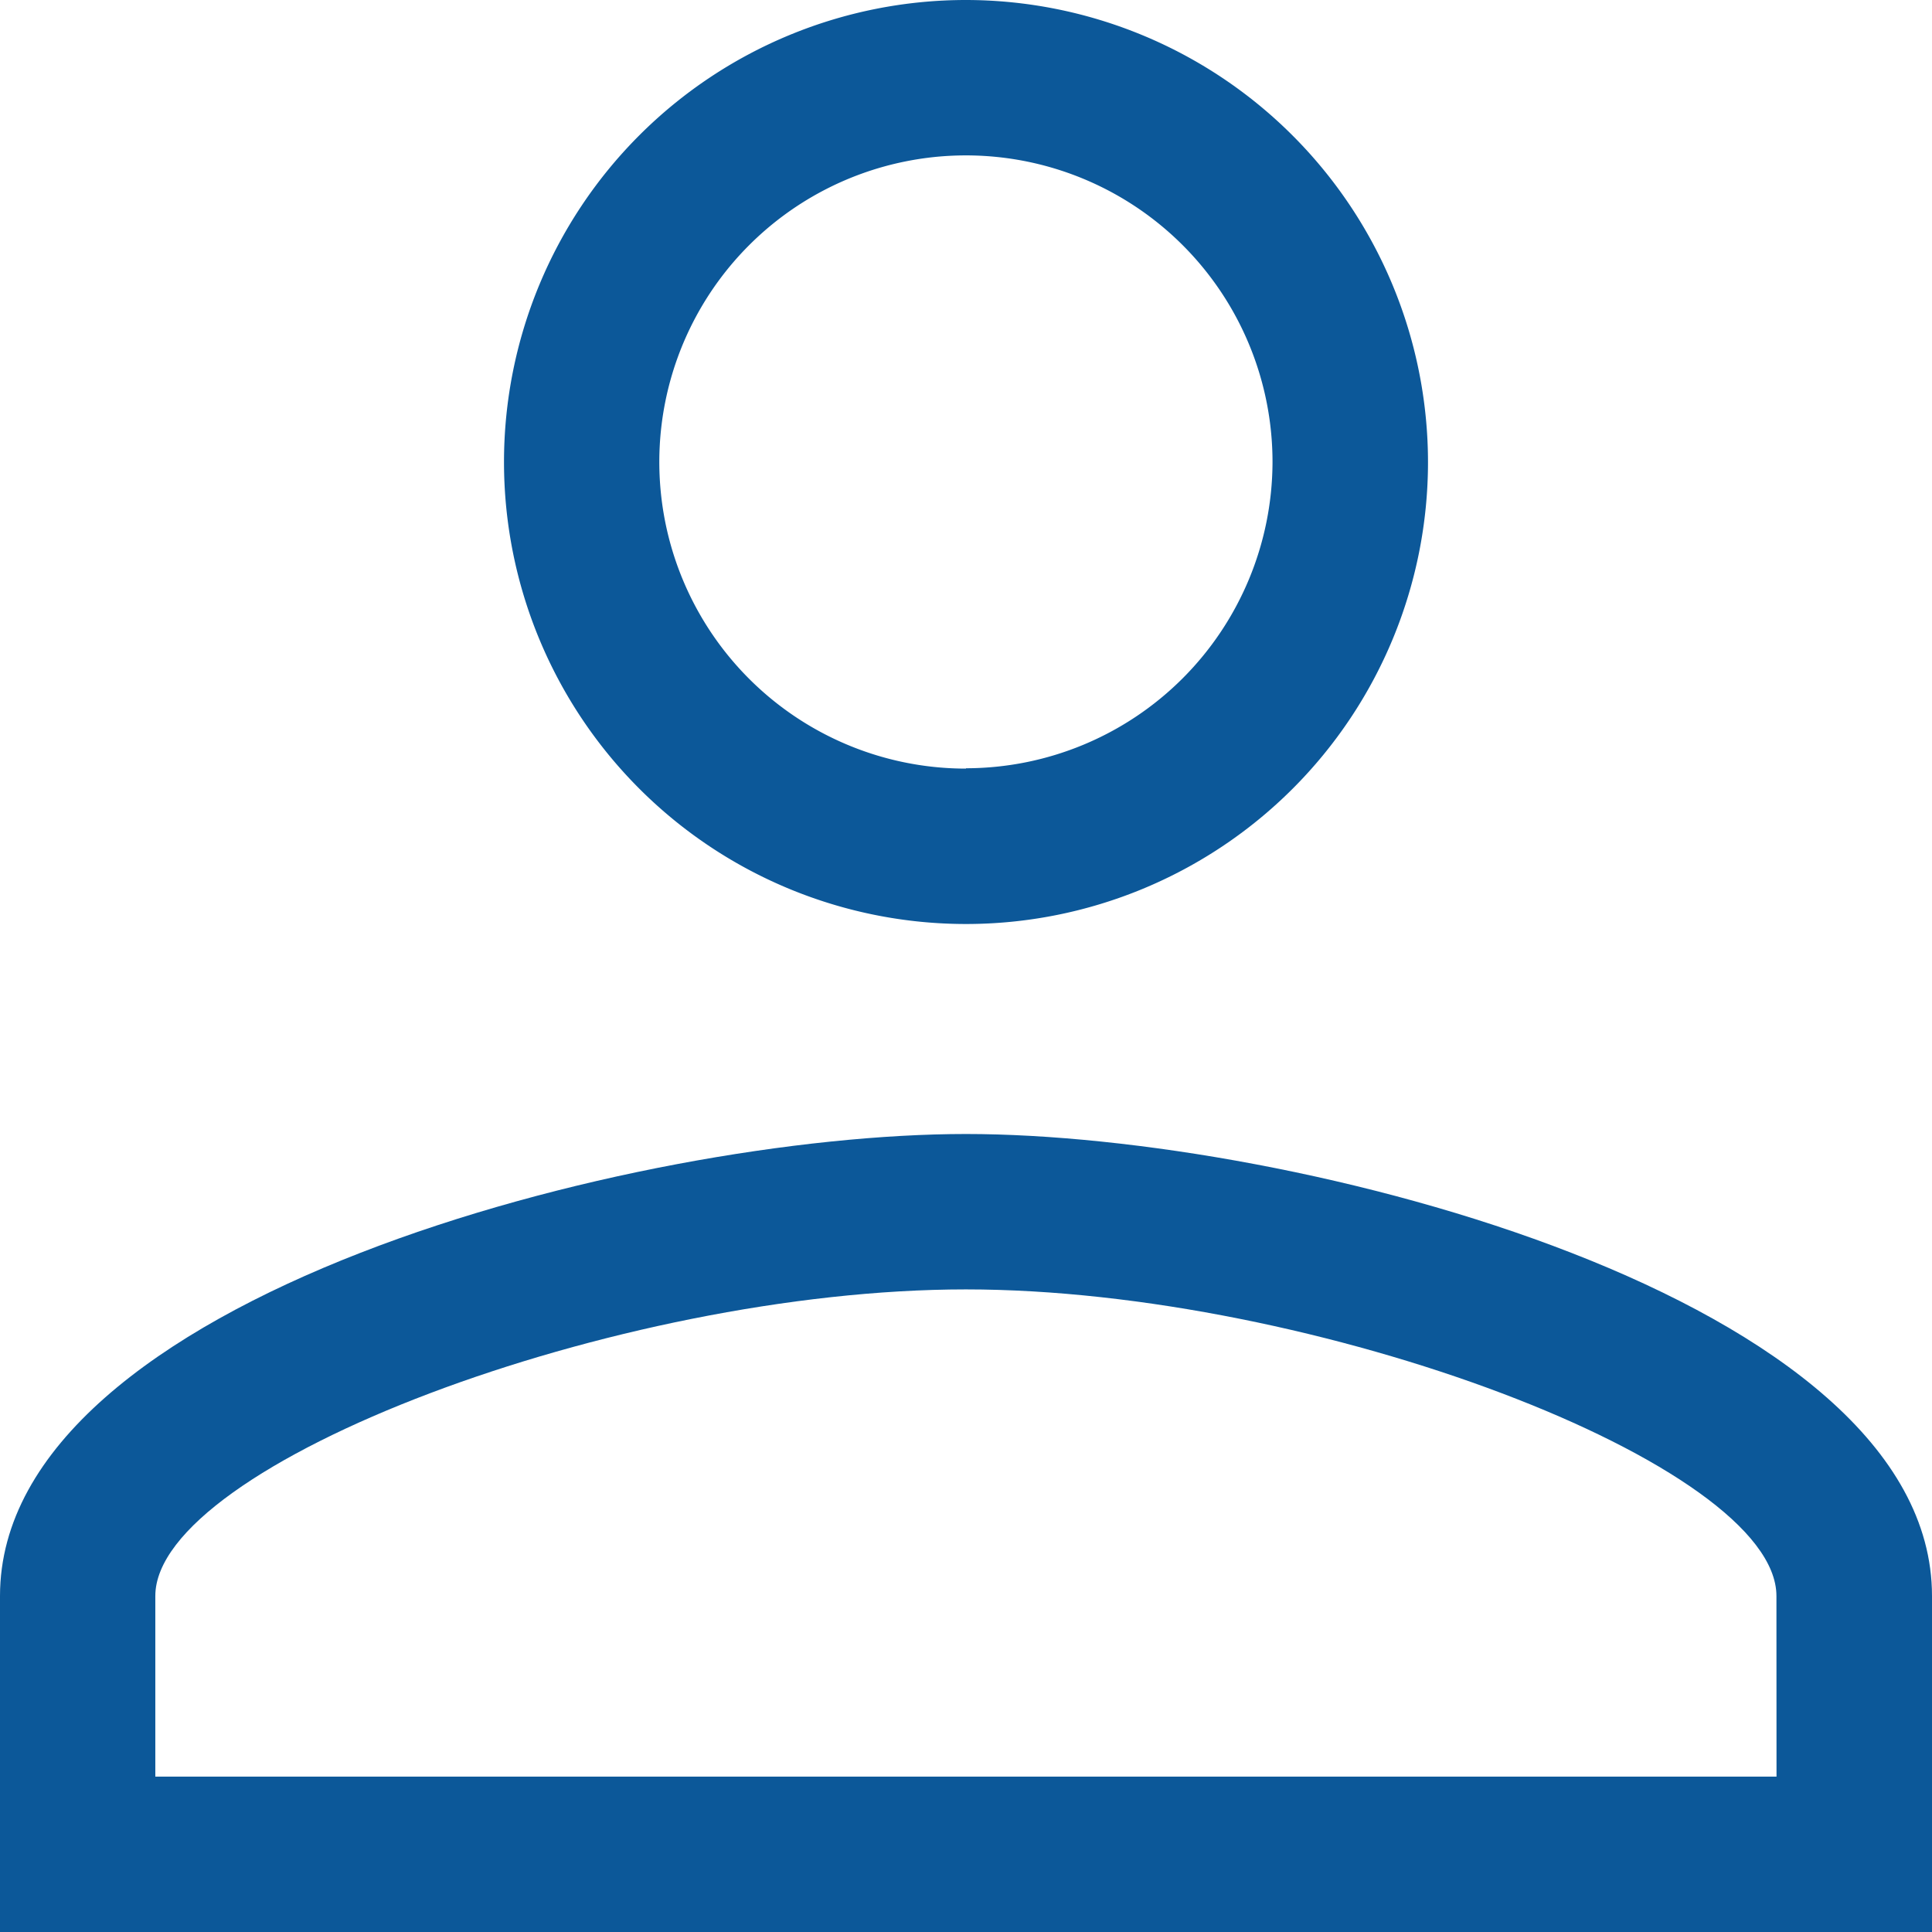
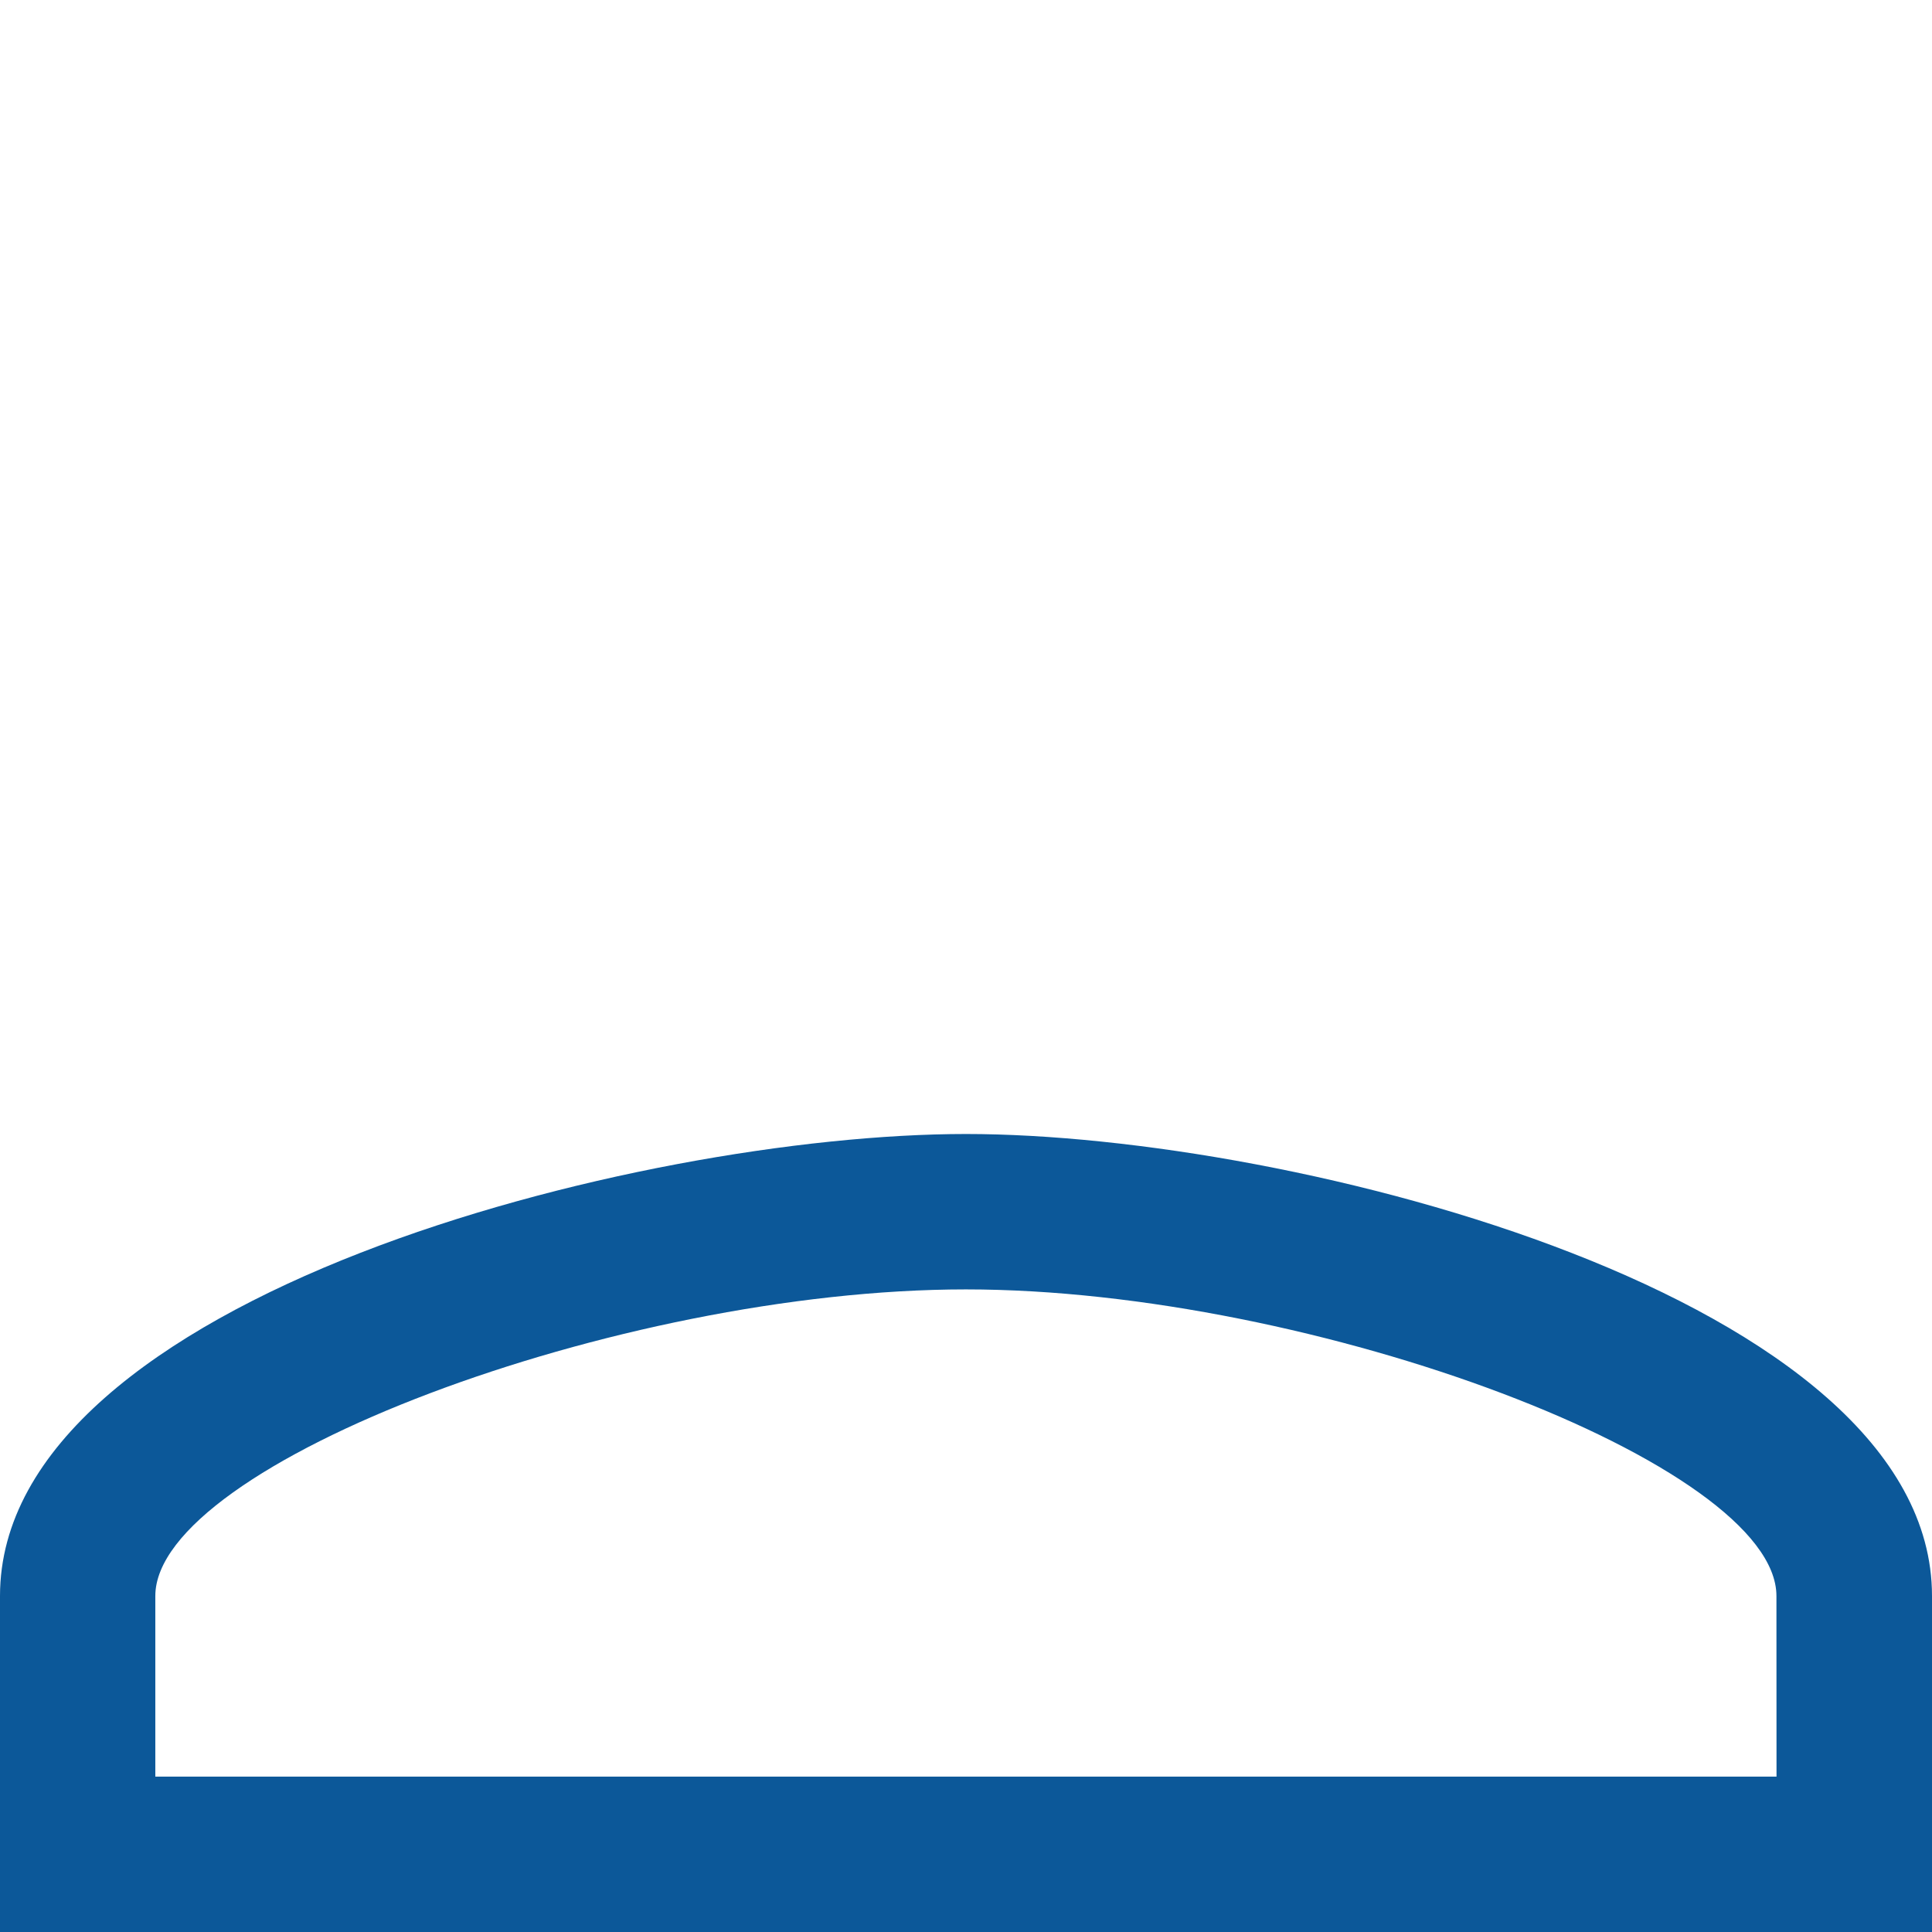
<svg xmlns="http://www.w3.org/2000/svg" width="23" height="23" viewBox="0 0 23 23">
  <g id="Grupo_558" data-name="Grupo 558" transform="translate(-285.667 -409.854)">
    <path id="Trazado_1053" data-name="Trazado 1053" d="M297.167,423.354c-3.9,0-11.5,1.942-11.5,5.5v4h23v-4C308.667,425.3,301.069,423.354,297.167,423.354Zm9.649,7.65h-19.3v-2.15c0-1.569,5.5-3.65,9.65-3.65s9.649,2.081,9.649,3.65Z" fill="#0c5899" />
-     <path id="Trazado_1054" data-name="Trazado 1054" d="M297.167,409.854a5.5,5.5,0,1,0,5.5,5.5A5.506,5.506,0,0,0,297.167,409.854Zm0,9.15a3.65,3.65,0,1,1,3.649-3.65A3.654,3.654,0,0,1,297.167,419Z" fill="#0c5899" />
  </g>
</svg>